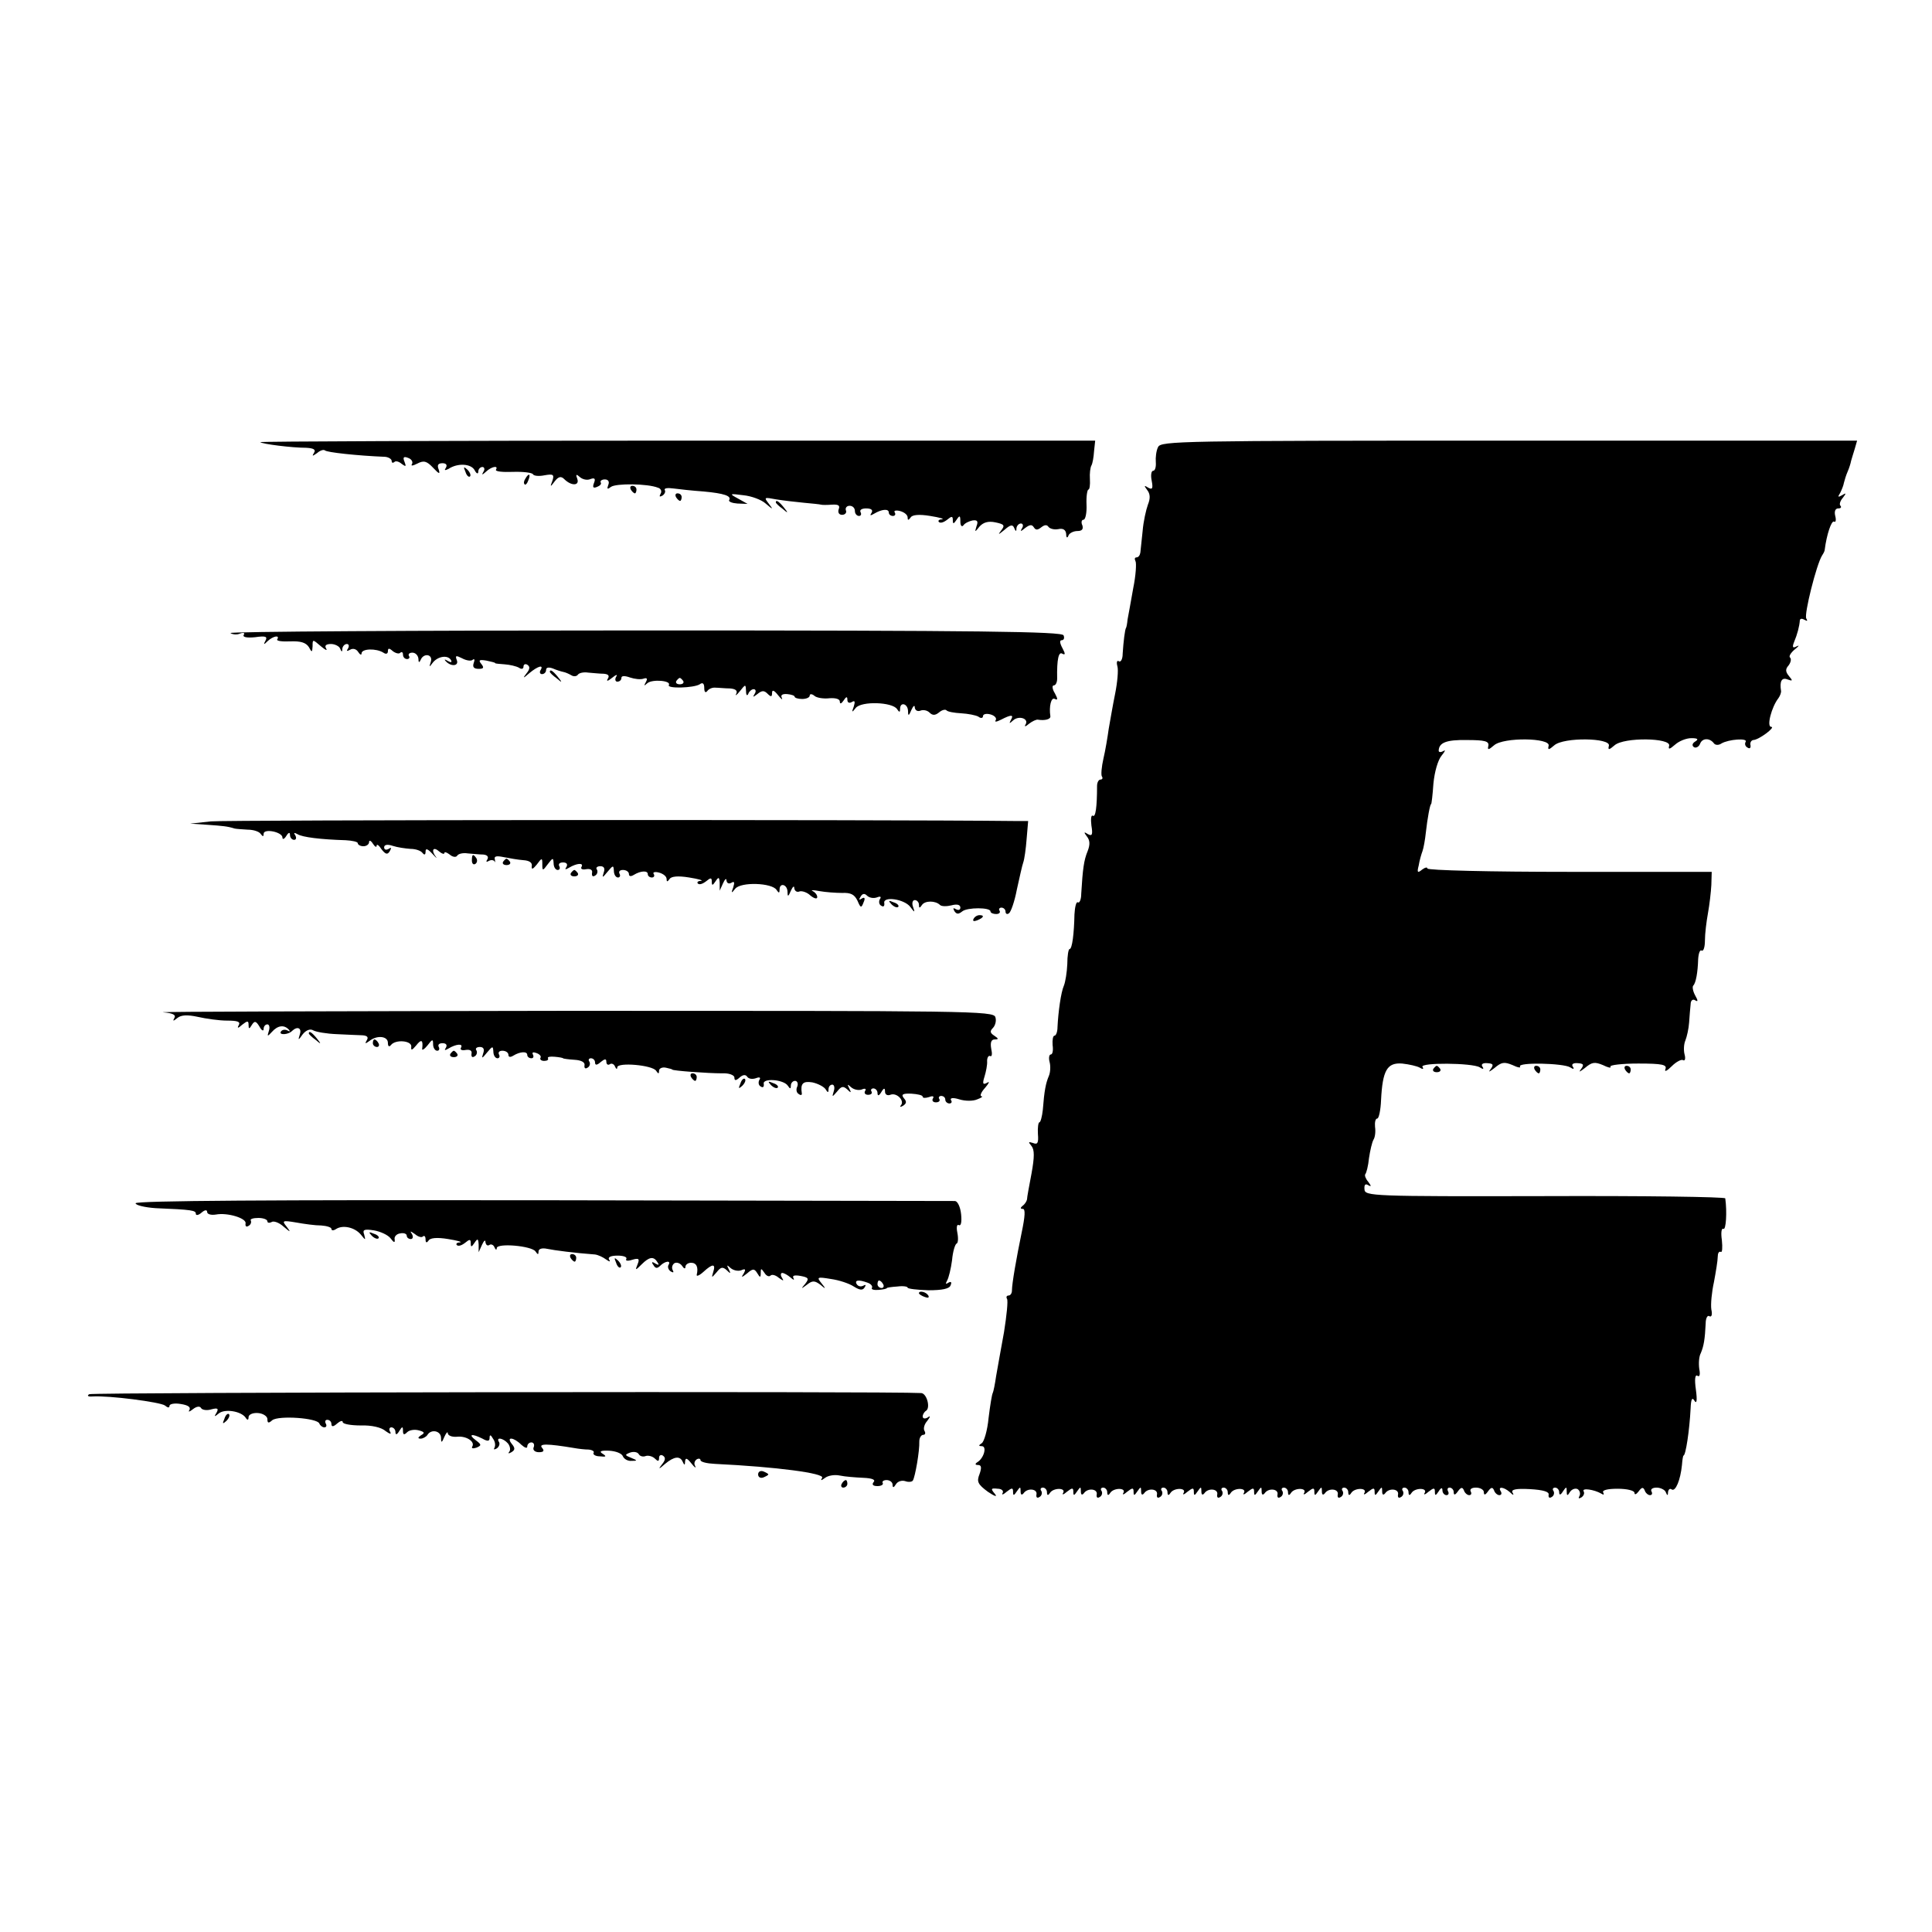
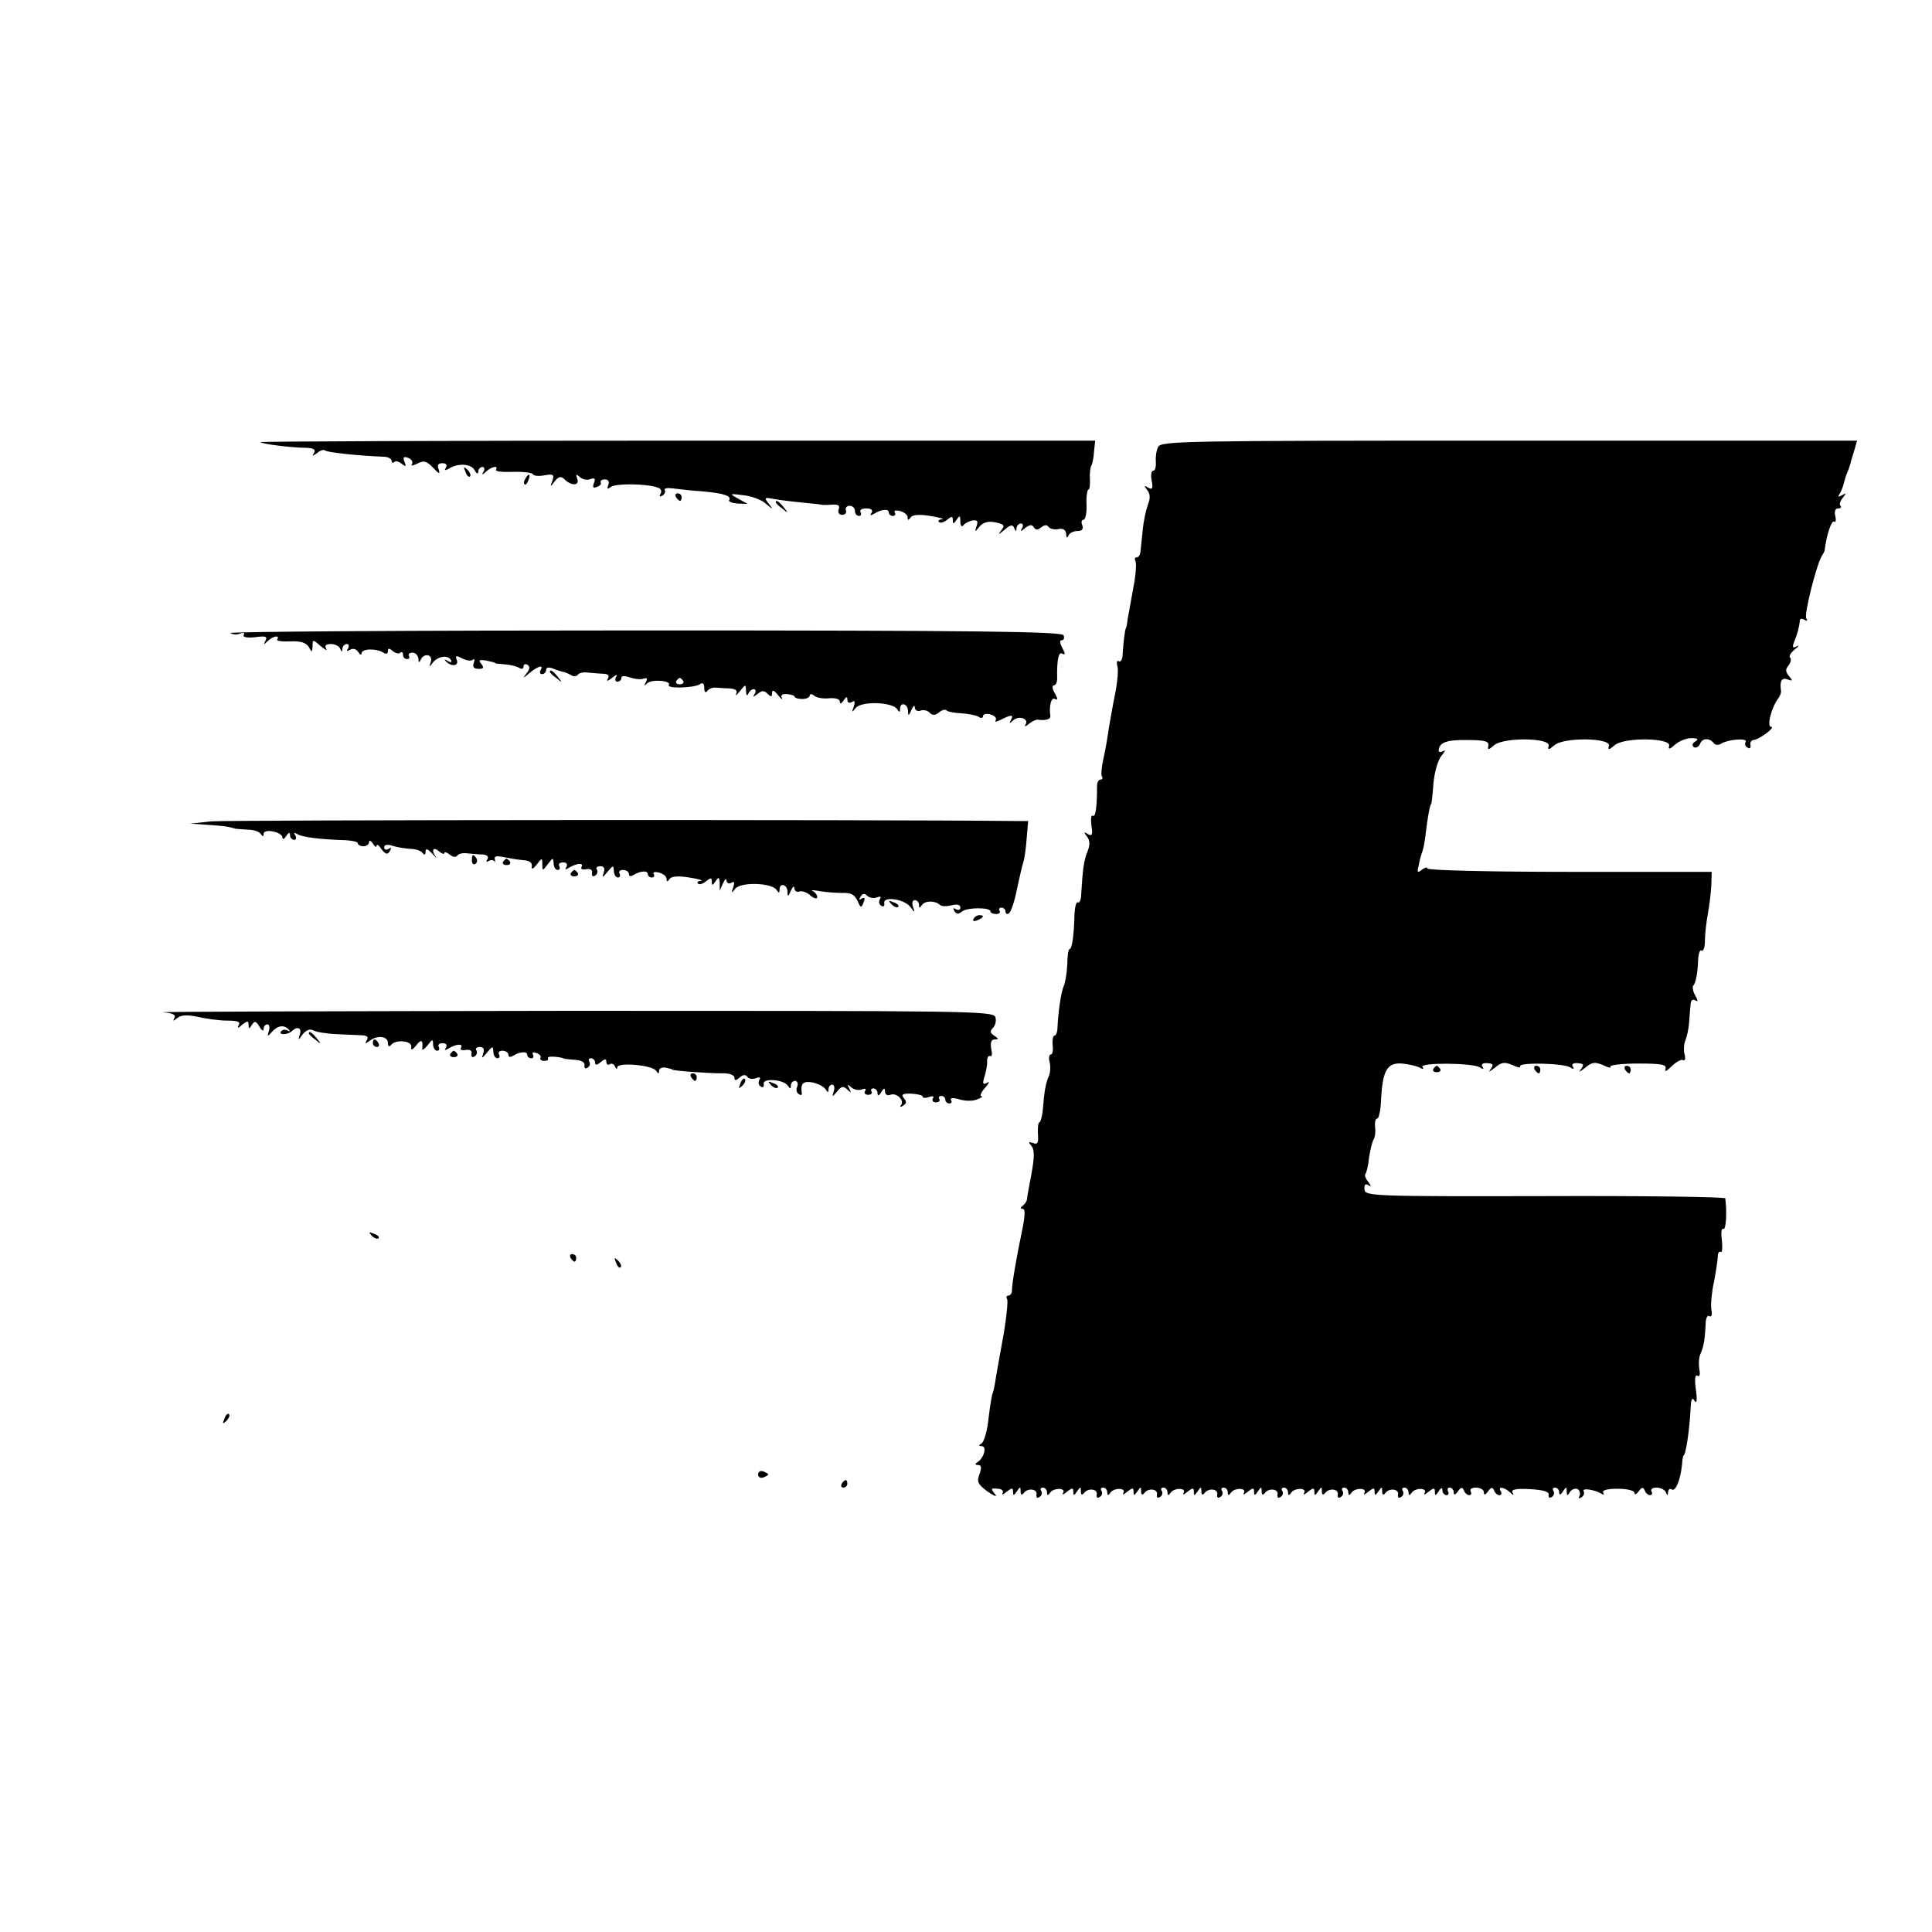
<svg xmlns="http://www.w3.org/2000/svg" version="1.0" width="513pt" height="513pt" viewBox="0 0 513 513" preserveAspectRatio="xMidYMid meet">
  <g transform="translate(0,513) scale(0.1,-0.1)" fill="#000000" stroke="none">
    <path d="M691 3956 c5 -5 84 -15 122 -15 20 -1 26 -5 21 -13 -6 -10 -5 -10 8 -1 8 7 17 10 21 7 4 -5 85 -14 160 -17 9 -1 17 -6 17 -11 0 -5 3 -6 7 -3 3 4 12 2 20 -5 11 -8 12 -7 7 6 -5 12 -2 15 10 10 9 -3 13 -11 10 -16 -4 -6 2 -5 14 1 17 9 25 7 42 -11 16 -17 19 -18 15 -5 -5 12 -2 17 10 17 10 0 13 -5 9 -12 -5 -7 -3 -8 7 -3 24 16 59 14 69 -3 5 -10 10 -12 10 -4 0 6 5 12 11 12 5 0 7 -6 3 -12 -6 -10 -4 -10 7 0 14 13 33 17 26 5 -3 -5 17 -7 44 -6 27 1 51 -2 54 -6 2 -5 17 -6 31 -3 23 4 26 2 21 -14 -7 -18 -6 -18 6 -2 10 13 17 14 25 6 19 -19 41 -18 35 0 -5 13 -3 14 7 5 7 -6 19 -9 28 -5 11 4 14 1 9 -11 -4 -11 -2 -14 8 -10 8 3 13 8 10 12 -2 4 3 8 11 8 9 0 13 -6 9 -15 -4 -11 -2 -12 7 -5 13 10 98 9 125 -2 8 -2 11 -10 7 -16 -4 -8 -3 -9 5 -5 6 4 9 11 6 15 -2 5 8 6 23 4 15 -2 51 -6 80 -8 55 -5 75 -12 68 -23 -2 -4 8 -8 22 -9 l27 -1 -25 14 c-24 13 -24 14 14 9 21 -2 48 -12 59 -22 20 -17 21 -17 8 0 -13 17 -12 17 20 11 19 -3 52 -7 74 -9 22 -2 42 -4 45 -5 3 -1 16 -1 29 0 17 1 22 -2 18 -12 -3 -9 1 -15 9 -15 8 0 13 6 10 12 -2 6 2 12 10 12 8 0 14 -6 14 -14 0 -7 5 -13 11 -13 5 0 7 5 4 10 -3 6 3 10 15 10 13 0 19 -4 14 -12 -5 -7 -3 -8 7 -2 20 12 39 14 39 3 0 -5 5 -9 11 -9 5 0 8 4 5 9 -4 5 3 7 14 4 11 -3 20 -10 20 -17 0 -8 2 -8 8 0 4 7 22 9 52 4 25 -4 39 -8 31 -9 -8 0 -11 -4 -8 -7 4 -4 13 -1 22 6 12 10 15 10 15 -1 0 -11 2 -11 10 1 8 12 10 12 10 -5 0 -11 4 -15 8 -10 4 6 15 11 24 13 13 2 16 -2 11 -15 -5 -17 -5 -17 8 -1 10 11 23 15 42 11 24 -5 26 -8 15 -22 -9 -12 -7 -11 9 2 16 14 22 15 26 5 4 -10 6 -10 6 0 1 6 6 12 12 12 5 0 7 -6 3 -12 -6 -10 -4 -10 8 0 12 9 18 10 23 2 5 -8 10 -8 20 0 9 7 15 7 19 1 4 -5 15 -8 26 -6 13 3 20 -2 21 -13 0 -10 3 -12 6 -4 2 6 13 12 24 12 12 0 16 5 13 15 -4 8 -2 15 3 15 5 0 9 18 8 40 -1 22 2 40 5 40 3 0 5 12 4 28 -1 15 1 31 4 36 3 5 6 22 7 38 l3 28 -1111 0 c-611 0 -1108 -2 -1106 -4z" />
    <path d="M3075 3943 c-5 -10 -7 -28 -6 -40 1 -13 -2 -23 -7 -23 -5 0 -7 -12 -4 -26 4 -21 2 -25 -9 -19 -11 7 -12 6 -3 -6 8 -10 9 -22 2 -39 -5 -14 -12 -45 -14 -70 -3 -25 -5 -51 -6 -57 -1 -7 -5 -13 -10 -13 -5 0 -6 -4 -3 -10 3 -5 1 -38 -6 -72 -6 -35 -13 -72 -15 -83 -1 -11 -3 -21 -4 -22 -3 -4 -7 -37 -9 -69 0 -14 -5 -23 -10 -20 -5 4 -7 -3 -4 -13 3 -10 0 -43 -6 -73 -6 -29 -13 -71 -17 -93 -3 -22 -9 -58 -14 -79 -5 -22 -7 -44 -4 -48 3 -4 1 -8 -4 -8 -5 0 -9 -8 -9 -17 0 -56 -4 -84 -11 -79 -5 3 -6 -9 -4 -26 4 -24 2 -29 -9 -23 -11 7 -12 6 -3 -6 8 -10 9 -21 2 -39 -10 -24 -13 -47 -17 -113 0 -16 -5 -26 -9 -23 -4 3 -8 -12 -9 -32 -1 -51 -6 -92 -13 -92 -3 0 -6 -18 -6 -40 -1 -22 -5 -47 -9 -57 -8 -18 -15 -70 -17 -110 0 -13 -4 -23 -8 -23 -4 0 -6 -11 -5 -25 2 -14 0 -25 -5 -25 -4 0 -6 -9 -3 -20 3 -11 2 -28 -2 -37 -8 -19 -12 -38 -16 -90 -2 -18 -6 -33 -9 -33 -3 0 -5 -14 -4 -31 2 -24 -1 -29 -13 -24 -13 4 -13 3 -4 -8 8 -10 8 -29 0 -73 -6 -32 -12 -63 -12 -69 -1 -5 -6 -13 -12 -17 -6 -5 -6 -8 1 -8 7 0 6 -19 -3 -62 -14 -68 -26 -136 -26 -155 0 -7 -4 -13 -9 -13 -5 0 -7 -4 -4 -9 3 -5 -1 -44 -8 -88 -8 -43 -17 -95 -21 -117 -3 -21 -7 -41 -9 -45 -2 -3 -7 -33 -11 -66 -3 -33 -12 -63 -18 -67 -9 -6 -9 -8 0 -8 14 0 6 -31 -11 -42 -8 -5 -7 -8 1 -8 9 0 10 -7 4 -24 -8 -20 -5 -27 22 -47 18 -12 26 -15 19 -6 -12 14 -11 16 7 14 11 0 17 -6 13 -12 -3 -5 2 -4 11 4 14 11 17 11 17 0 0 -11 2 -11 10 1 9 13 10 13 10 0 0 -9 3 -11 8 -5 10 15 38 12 34 -4 -1 -7 2 -10 8 -6 6 3 8 11 5 16 -4 5 -1 9 4 9 6 0 11 -6 11 -12 0 -9 3 -10 8 -2 9 14 43 14 35 0 -4 -6 1 -5 10 3 14 11 17 11 17 0 0 -11 2 -11 10 1 9 13 10 13 10 0 0 -9 3 -11 8 -5 10 15 38 12 34 -4 -1 -7 2 -10 8 -6 6 3 8 11 5 16 -4 5 -1 9 4 9 6 0 11 -6 11 -12 0 -9 3 -10 8 -2 9 14 43 14 35 0 -4 -6 1 -5 10 3 14 11 17 11 17 0 0 -11 2 -11 10 1 9 13 10 13 10 0 0 -9 3 -11 8 -5 10 15 38 12 34 -4 -1 -7 2 -10 8 -6 6 3 8 11 5 16 -4 5 -1 9 4 9 6 0 11 -6 11 -12 0 -9 3 -10 8 -2 9 14 43 14 35 0 -4 -6 1 -5 10 3 14 11 17 11 17 0 0 -11 2 -11 10 1 9 13 10 13 10 0 0 -9 3 -11 8 -5 10 15 38 12 34 -4 -1 -7 2 -10 8 -6 6 3 8 11 5 16 -4 5 -1 9 4 9 6 0 11 -6 11 -12 0 -9 3 -10 8 -2 9 14 43 14 35 0 -4 -6 1 -5 10 3 14 11 17 11 17 0 0 -11 2 -11 10 1 9 13 10 13 10 0 0 -9 3 -11 8 -5 10 15 38 12 34 -4 -1 -7 2 -10 8 -6 6 3 8 11 5 16 -4 5 -1 9 4 9 6 0 11 -6 11 -12 0 -9 3 -10 8 -2 9 14 43 14 35 0 -4 -6 1 -5 10 3 14 11 17 11 17 0 0 -11 2 -11 10 1 9 13 10 13 10 0 0 -9 3 -11 8 -5 10 15 38 12 34 -4 -1 -7 2 -10 8 -6 6 3 8 11 5 16 -4 5 -1 9 4 9 6 0 11 -6 11 -12 0 -9 3 -10 8 -2 9 14 43 14 35 0 -4 -6 1 -5 10 3 14 11 17 11 17 0 0 -11 2 -11 10 1 9 13 10 13 10 0 0 -9 3 -11 8 -5 10 15 38 12 34 -4 -1 -7 2 -10 8 -6 6 3 8 11 5 16 -4 5 -1 9 4 9 6 0 11 -6 11 -12 0 -9 3 -10 8 -2 9 14 43 14 35 0 -4 -6 1 -5 10 3 14 11 17 11 17 0 0 -11 2 -11 10 1 6 10 10 11 10 3 0 -7 5 -13 11 -13 5 0 7 5 4 10 -3 6 -1 10 4 10 6 0 11 -6 11 -12 0 -9 4 -8 11 2 8 11 12 12 16 3 2 -7 9 -13 14 -13 6 0 7 5 4 10 -3 6 3 10 14 10 12 0 21 -6 21 -12 0 -9 4 -8 11 2 8 11 12 12 16 3 2 -7 9 -13 14 -13 6 0 7 5 4 10 -9 14 8 12 24 -2 9 -9 12 -9 7 -1 -4 8 9 11 46 9 36 -2 52 -7 50 -15 -1 -7 2 -10 8 -6 6 3 8 11 5 16 -4 5 -1 9 4 9 6 0 11 -6 11 -12 0 -9 4 -8 10 2 9 13 10 13 10 0 0 -12 2 -13 9 -1 5 7 14 10 20 7 6 -4 8 -12 5 -18 -4 -7 -2 -8 5 -4 6 4 9 11 6 16 -6 10 28 5 47 -6 6 -4 8 -3 5 3 -4 6 11 10 38 10 26 0 45 -5 45 -11 0 -6 5 -4 11 4 8 11 12 12 16 3 2 -7 9 -13 14 -13 6 0 7 5 4 10 -3 6 3 10 14 10 10 0 22 -6 24 -12 4 -10 6 -10 6 0 1 7 5 11 10 7 10 -6 23 25 27 65 1 14 3 25 4 25 6 0 16 67 19 125 1 25 4 31 10 21 6 -10 8 0 4 29 -4 28 -2 41 4 37 6 -4 8 3 5 18 -2 14 -1 33 4 42 8 19 11 37 13 79 0 14 5 23 10 19 6 -3 8 5 5 18 -2 14 1 46 7 73 5 27 10 57 10 67 0 9 3 15 8 13 4 -3 5 11 3 31 -3 20 -1 33 4 30 7 -4 10 45 5 81 -1 4 -216 7 -479 6 -460 -1 -478 0 -479 18 -1 12 2 16 10 11 9 -5 8 -2 0 9 -7 8 -10 17 -8 20 3 3 8 22 10 43 3 20 8 42 12 49 4 6 6 21 4 34 -1 12 1 22 6 22 4 0 9 22 10 49 4 79 16 100 56 97 19 -2 40 -7 47 -11 8 -5 11 -4 7 2 -8 12 132 11 152 -1 9 -6 12 -5 7 2 -4 6 1 10 13 9 16 -1 18 -4 8 -17 -6 -8 -2 -6 11 4 19 16 26 17 48 8 14 -7 23 -8 20 -4 -7 12 115 9 133 -2 9 -6 12 -5 7 2 -4 6 1 10 13 9 16 -1 18 -4 8 -17 -6 -8 -2 -6 11 4 19 16 26 17 48 8 14 -7 23 -9 20 -4 -2 4 31 8 74 8 64 0 77 -3 72 -15 -3 -8 4 -5 17 8 12 12 26 19 30 16 5 -3 7 4 4 15 -3 11 -2 28 2 37 4 10 9 32 10 48 1 17 3 38 4 48 0 11 6 15 12 11 8 -5 8 -1 0 13 -6 11 -8 23 -5 26 7 7 12 35 13 70 1 16 5 26 9 23 5 -3 9 9 9 27 0 18 4 50 8 72 4 22 8 56 9 75 l1 35 -377 0 c-211 0 -378 4 -378 9 0 4 -6 3 -14 -3 -12 -10 -14 -8 -9 11 2 13 7 30 10 38 3 8 7 31 9 50 4 36 11 75 14 75 1 0 4 24 6 54 3 32 12 63 22 75 9 11 11 16 5 12 -7 -4 -13 -4 -13 1 1 21 20 29 75 28 47 0 59 -3 57 -15 -3 -12 0 -12 15 1 25 22 150 20 145 -1 -3 -12 0 -12 15 1 25 22 150 20 145 -1 -3 -12 0 -12 15 1 25 22 150 20 145 -1 -3 -11 1 -10 16 3 10 9 29 17 43 17 17 0 20 -3 10 -9 -8 -5 -9 -11 -3 -15 5 -3 13 1 16 9 6 16 26 16 37 1 4 -5 13 -5 20 0 19 11 71 15 64 4 -3 -5 -1 -12 5 -15 6 -4 9 -1 8 6 -2 7 2 13 7 14 15 0 61 35 48 35 -13 0 1 53 19 76 5 7 8 16 7 20 -4 25 2 36 17 30 14 -5 15 -4 4 9 -9 11 -10 18 -1 28 6 8 8 17 4 21 -4 3 2 13 13 22 10 8 13 12 5 8 -11 -6 -13 -3 -7 12 8 19 14 41 15 57 1 5 6 5 13 1 7 -4 8 -3 4 4 -6 11 27 143 42 167 4 6 7 12 7 15 5 40 18 79 25 75 4 -3 6 4 3 15 -3 12 0 20 8 20 7 0 9 3 6 7 -4 3 -1 13 6 21 10 13 9 14 -2 7 -11 -6 -12 -5 -5 6 4 8 9 20 10 27 2 8 6 21 10 30 4 9 8 22 9 28 2 6 6 21 10 33 l6 21 -924 0 c-871 0 -925 -1 -932 -17z" />
    <path d="M1236 3877 c3 -10 9 -15 12 -12 3 3 0 11 -7 18 -10 9 -11 8 -5 -6z" />
    <path d="M1395 3859 c-4 -6 -5 -12 -2 -15 2 -3 7 2 10 11 7 17 1 20 -8 4z" />
-     <path d="M1675 3830 c3 -5 8 -10 11 -10 2 0 4 5 4 10 0 6 -5 10 -11 10 -5 0 -7 -4 -4 -10z" />
+     <path d="M1675 3830 z" />
    <path d="M1795 3810 c3 -5 8 -10 11 -10 2 0 4 5 4 10 0 6 -5 10 -11 10 -5 0 -7 -4 -4 -10z" />
    <path d="M2060 3796 c0 -2 8 -10 18 -17 15 -13 16 -12 3 4 -13 16 -21 21 -21 13z" />
    <path d="M612 3449 c6 -4 18 -5 26 -1 9 3 13 1 9 -4 -3 -6 9 -8 30 -6 28 4 34 2 28 -9 -6 -11 -5 -12 6 -1 14 13 33 17 25 4 -2 -4 13 -6 35 -5 27 1 41 -3 49 -15 8 -15 9 -15 10 2 0 19 0 19 22 0 12 -10 18 -13 14 -6 -5 8 0 12 13 12 10 0 22 -6 24 -12 4 -10 6 -10 6 0 1 6 6 12 12 12 5 0 7 -5 3 -12 -5 -7 -3 -8 6 -3 7 4 16 2 21 -6 5 -8 9 -9 9 -4 0 13 39 14 58 2 7 -5 12 -3 12 4 0 8 3 9 13 0 8 -6 17 -8 20 -4 4 3 7 1 7 -5 0 -7 5 -12 11 -12 5 0 8 4 5 8 -3 5 1 9 9 9 8 0 15 -7 16 -16 0 -10 2 -12 6 -3 8 19 33 15 27 -5 -5 -15 -4 -15 4 -4 13 18 40 23 49 9 4 -7 1 -8 -8 -3 -8 5 -10 4 -6 0 14 -16 36 -14 30 2 -5 13 -2 13 14 5 11 -6 24 -8 28 -4 5 4 6 0 3 -8 -4 -11 0 -16 13 -16 13 0 15 3 7 13 -8 10 -6 12 13 9 13 -3 24 -5 24 -7 0 -1 11 -2 25 -3 14 -1 31 -5 38 -9 7 -5 12 -3 12 3 0 6 5 8 10 5 8 -5 7 -12 -2 -23 -11 -14 -9 -14 8 1 23 19 39 23 29 7 -3 -5 -1 -10 4 -10 6 0 11 5 11 11 0 7 7 8 18 4 9 -4 22 -8 27 -9 6 -1 15 -5 22 -9 6 -4 14 -3 17 1 3 5 15 8 28 6 13 -1 31 -3 41 -3 12 -1 16 -5 11 -13 -5 -8 0 -7 11 2 11 9 16 10 11 3 -4 -7 -2 -13 3 -13 6 0 11 4 11 10 0 6 9 6 23 1 12 -4 28 -6 36 -3 9 3 11 0 6 -9 -6 -11 -5 -11 4 -3 13 11 64 7 57 -5 -6 -10 66 -8 82 2 8 6 12 2 12 -10 0 -10 3 -14 8 -8 4 6 14 10 22 9 8 0 25 -2 38 -2 15 -1 21 -6 17 -14 -4 -7 1 -4 9 6 16 20 16 20 17 0 0 -10 3 -13 6 -6 2 6 9 12 14 12 6 0 7 -6 3 -12 -6 -10 -5 -10 7 -1 12 10 18 10 27 1 9 -9 12 -9 12 2 0 9 5 8 16 -6 8 -10 13 -14 10 -7 -4 7 1 11 14 10 11 -1 20 -4 20 -7 0 -3 9 -6 20 -6 11 0 20 4 20 9 0 5 6 5 13 -1 6 -5 24 -8 40 -6 16 1 27 -2 27 -9 0 -7 4 -6 10 3 7 11 10 11 10 2 0 -8 5 -10 12 -6 8 5 9 1 5 -12 -6 -16 -5 -17 5 -4 15 19 98 16 110 -3 6 -9 8 -9 8 1 0 19 20 14 21 -5 0 -15 2 -15 9 2 5 11 9 14 9 6 1 -7 7 -11 15 -8 7 3 18 1 24 -5 8 -8 15 -8 25 0 8 7 17 9 20 6 3 -4 21 -7 39 -8 18 -1 39 -5 46 -9 6 -5 12 -4 12 1 0 6 9 8 20 5 11 -3 17 -10 14 -15 -4 -6 2 -5 14 1 27 14 35 14 26 -1 -5 -10 -4 -10 6 -1 15 14 43 5 33 -11 -4 -6 0 -6 9 2 9 7 20 12 24 11 18 -3 34 1 33 9 -4 26 2 52 12 46 8 -4 8 0 0 15 -7 11 -8 21 -3 21 5 0 9 8 9 18 -1 52 4 73 14 66 8 -4 8 0 0 15 -7 13 -8 21 -2 21 6 0 8 6 5 13 -4 10 -216 13 -1114 13 -610 0 -1105 -3 -1098 -7z m1202 -127 c3 -5 -1 -9 -9 -9 -8 0 -12 4 -9 9 3 4 7 8 9 8 2 0 6 -4 9 -8z" />
    <path d="M1460 3346 c0 -2 8 -10 18 -17 15 -13 16 -12 3 4 -13 16 -21 21 -21 13z" />
    <path d="M560 2949 l-55 -6 45 -3 c42 -3 54 -4 73 -10 4 -1 19 -2 35 -3 15 0 30 -5 34 -11 6 -8 8 -8 8 0 0 15 50 5 50 -10 0 -6 5 -4 10 4 6 10 10 11 10 3 0 -7 5 -13 11 -13 5 0 7 5 3 12 -5 7 -3 8 6 3 13 -8 61 -14 128 -16 17 -1 32 -4 32 -8 0 -4 7 -8 15 -8 8 0 15 5 15 11 0 6 5 4 10 -4 5 -8 10 -11 10 -6 0 6 6 2 13 -9 11 -14 16 -15 22 -5 5 9 4 11 -3 6 -7 -4 -12 -2 -12 4 0 7 8 9 23 4 12 -4 33 -7 47 -8 14 0 28 -5 32 -11 5 -6 8 -5 8 4 0 9 5 8 18 -6 9 -10 14 -14 10 -9 -14 18 -8 29 7 16 8 -7 15 -9 15 -5 0 4 6 2 14 -4 8 -7 17 -8 20 -3 3 5 15 8 28 6 13 -1 31 -3 41 -3 11 -1 15 -6 11 -13 -4 -6 -3 -8 4 -4 5 3 12 3 15 -1 2 -5 2 -2 1 5 -3 9 5 10 24 6 15 -3 38 -7 52 -8 16 -1 24 -7 22 -16 -1 -10 3 -8 13 4 14 19 15 19 15 1 0 -18 1 -18 15 1 13 17 14 17 15 2 0 -10 5 -18 11 -18 5 0 7 5 4 10 -3 6 1 10 10 10 10 0 13 -5 9 -12 -5 -7 -3 -8 7 -2 20 12 40 14 33 2 -3 -5 2 -8 12 -6 12 2 18 -2 16 -10 -1 -8 2 -11 8 -7 6 3 8 11 5 16 -4 5 1 9 9 9 10 0 13 -6 9 -17 -5 -15 -3 -14 10 2 15 18 16 18 17 3 0 -10 5 -18 11 -18 5 0 7 5 4 10 -3 6 1 10 9 10 9 0 16 -5 16 -11 0 -6 5 -7 13 -2 18 11 37 12 37 2 0 -5 5 -9 11 -9 5 0 8 4 5 9 -4 5 3 7 14 4 11 -3 20 -10 20 -17 0 -8 2 -8 8 0 4 7 22 9 52 4 25 -4 39 -8 31 -9 -8 0 -11 -4 -8 -7 4 -4 13 -1 22 6 12 10 15 10 15 -1 0 -11 2 -11 10 1 8 12 10 12 11 -5 l0 -20 9 20 c5 11 9 14 9 7 1 -7 6 -10 13 -6 8 5 9 1 5 -12 -6 -16 -5 -17 5 -4 15 19 98 16 110 -3 6 -9 8 -9 8 1 0 19 20 14 21 -5 0 -15 2 -15 9 2 5 11 9 14 9 7 1 -8 7 -12 14 -9 6 2 20 -2 29 -11 10 -8 18 -10 18 -4 0 6 -6 13 -12 16 -7 3 1 3 17 0 17 -3 44 -5 61 -5 23 1 33 -4 41 -21 8 -19 10 -20 16 -4 5 11 3 15 -5 10 -7 -5 -8 -3 -3 5 5 9 11 9 17 3 6 -6 17 -8 26 -5 10 4 13 2 8 -5 -3 -6 -2 -14 4 -17 6 -4 9 -1 8 7 -4 19 53 11 69 -10 12 -16 13 -16 7 1 -3 9 -1 17 5 17 6 0 11 -6 11 -12 0 -10 2 -10 8 -1 8 12 36 12 48 0 4 -4 18 -4 30 -1 15 4 24 2 24 -6 0 -6 -5 -8 -12 -4 -7 4 -8 3 -4 -5 6 -9 11 -9 21 -1 13 11 75 11 75 0 0 -4 7 -7 15 -7 8 0 12 4 9 9 -3 4 0 8 5 8 6 0 11 -5 11 -11 0 -5 4 -8 9 -4 5 3 15 31 21 63 7 31 14 64 17 72 3 8 7 36 9 63 l4 47 -37 0 c-357 4 -2093 3 -2133 -1z" />
    <path d="M1253 2845 c0 -8 4 -12 9 -9 5 3 6 10 3 15 -9 13 -12 11 -12 -6z" />
    <path d="M1336 2842 c-3 -5 1 -9 9 -9 8 0 12 4 9 9 -3 4 -7 8 -9 8 -2 0 -6 -4 -9 -8z" />
    <path d="M1516 2812 c-3 -5 1 -9 9 -9 8 0 12 4 9 9 -3 4 -7 8 -9 8 -2 0 -6 -4 -9 -8z" />
    <path d="M2367 2729 c7 -7 15 -10 18 -7 3 3 -2 9 -12 12 -14 6 -15 5 -6 -5z" />
    <path d="M2585 2690 c-3 -6 1 -7 9 -4 18 7 21 14 7 14 -6 0 -13 -4 -16 -10z" />
    <path d="M433 2442 c26 -2 35 -7 30 -15 -5 -9 -3 -9 8 0 10 8 26 9 54 3 22 -5 57 -10 78 -10 28 0 36 -3 31 -12 -5 -9 -2 -9 9 1 14 11 17 11 17 0 0 -12 2 -12 9 0 7 11 11 10 20 -5 6 -11 11 -13 11 -6 0 6 4 12 10 12 5 0 7 -8 4 -17 -5 -16 -4 -16 8 -3 15 17 32 20 45 6 4 -5 3 -6 -4 -2 -6 3 -14 2 -17 -3 -7 -10 20 -9 30 2 14 13 26 7 20 -10 -5 -16 -4 -16 8 1 9 11 20 15 28 10 7 -4 35 -9 63 -10 27 -1 58 -3 68 -3 12 -1 16 -5 11 -13 -6 -10 -4 -10 7 -2 20 16 49 13 49 -5 0 -9 3 -12 8 -6 12 16 57 12 54 -5 -1 -10 2 -9 13 4 14 18 19 15 16 -9 -1 -5 6 -1 14 9 13 17 15 18 15 3 0 -9 5 -17 11 -17 5 0 7 5 4 10 -3 6 1 10 10 10 10 0 13 -5 9 -12 -5 -7 -3 -8 7 -2 20 12 40 14 33 2 -3 -5 2 -8 12 -6 12 2 18 -2 16 -10 -1 -8 2 -11 8 -7 6 3 8 11 5 16 -4 5 1 9 9 9 10 0 13 -6 9 -17 -5 -15 -3 -14 10 2 15 18 16 18 17 3 0 -10 5 -18 11 -18 5 0 7 5 4 10 -3 6 1 10 9 10 9 0 16 -5 16 -11 0 -6 5 -7 13 -2 18 11 37 12 37 2 0 -5 5 -9 11 -9 5 0 7 4 4 10 -3 6 1 7 9 4 9 -3 14 -9 11 -13 -2 -4 2 -8 10 -8 8 0 12 3 10 7 -2 4 6 5 18 4 12 -1 22 -3 22 -4 0 -1 14 -3 30 -4 19 -1 29 -7 27 -15 -1 -7 2 -10 8 -6 6 3 8 11 5 16 -4 5 -1 9 4 9 6 0 11 -5 11 -11 0 -8 5 -8 15 1 11 9 15 9 15 1 0 -7 4 -10 9 -7 5 4 12 0 14 -6 3 -7 6 -8 6 -2 1 14 93 6 103 -9 6 -9 8 -9 8 0 0 6 8 10 18 8 9 -2 17 -4 17 -5 0 -3 94 -10 133 -10 18 1 32 -5 32 -11 0 -9 4 -9 14 0 9 8 16 8 20 2 4 -6 14 -7 23 -4 10 4 14 2 9 -5 -3 -6 -2 -14 4 -17 6 -4 9 -1 8 7 -4 16 53 12 64 -5 6 -9 8 -9 8 1 0 6 5 12 11 12 6 0 9 -7 6 -15 -4 -8 -2 -17 4 -20 5 -4 9 -3 8 2 -4 26 3 33 28 29 14 -3 30 -11 35 -18 6 -10 8 -10 8 0 0 6 4 12 10 12 5 0 7 -8 4 -17 -5 -17 -5 -17 9 -1 11 14 16 15 27 5 10 -10 11 -9 5 3 -6 12 -5 12 5 3 7 -6 19 -9 28 -6 9 4 13 2 9 -4 -3 -5 0 -10 8 -10 8 0 12 4 9 9 -3 4 0 8 5 8 6 0 11 -6 11 -12 0 -9 4 -8 10 2 7 12 10 12 10 1 0 -7 6 -11 14 -8 17 7 39 -16 28 -28 -4 -5 -1 -5 6 -1 9 6 10 11 2 20 -8 10 -3 13 20 12 16 -1 30 -4 30 -8 0 -4 7 -4 17 -1 10 4 14 2 10 -4 -3 -5 0 -10 8 -10 8 0 12 4 9 9 -3 4 0 8 5 8 6 0 11 -4 11 -10 0 -5 5 -10 11 -10 5 0 8 4 4 9 -3 6 6 7 22 2 16 -5 37 -5 48 0 11 4 16 8 11 8 -5 1 -1 11 10 23 10 12 13 18 5 13 -11 -6 -13 -3 -7 16 4 13 8 32 7 42 0 9 4 15 8 13 5 -3 6 6 3 19 -3 17 0 25 9 25 11 0 11 2 -1 10 -11 7 -12 12 -4 20 7 7 10 20 7 29 -4 17 -68 17 -1126 17 -617 -1 -1105 -2 -1084 -4z" />
    <path d="M820 2386 c0 -2 8 -10 18 -17 15 -13 16 -12 3 4 -13 16 -21 21 -21 13z" />
    <path d="M990 2360 c0 -5 5 -10 11 -10 5 0 7 5 4 10 -3 6 -8 10 -11 10 -2 0 -4 -4 -4 -10z" />
    <path d="M1196 2332 c-3 -5 1 -9 9 -9 8 0 12 4 9 9 -3 4 -7 8 -9 8 -2 0 -6 -4 -9 -8z" />
    <path d="M3806 2292 c-3 -5 1 -9 9 -9 8 0 12 4 9 9 -3 4 -7 8 -9 8 -2 0 -6 -4 -9 -8z" />
    <path d="M4075 2290 c3 -5 8 -10 11 -10 2 0 4 5 4 10 0 6 -5 10 -11 10 -5 0 -7 -4 -4 -10z" />
    <path d="M4315 2290 c3 -5 8 -10 11 -10 2 0 4 5 4 10 0 6 -5 10 -11 10 -5 0 -7 -4 -4 -10z" />
    <path d="M1835 2270 c3 -5 8 -10 11 -10 2 0 4 5 4 10 0 6 -5 10 -11 10 -5 0 -7 -4 -4 -10z" />
    <path d="M1966 2253 c-6 -14 -5 -15 5 -6 7 7 10 15 7 18 -3 3 -9 -2 -12 -12z" />
    <path d="M2047 2249 c7 -7 15 -10 18 -7 3 3 -2 9 -12 12 -14 6 -15 5 -6 -5z" />
-     <path d="M360 1935 c0 -5 24 -11 53 -13 98 -4 107 -6 107 -15 0 -5 7 -4 15 3 9 8 15 8 15 2 0 -6 10 -9 23 -7 31 6 83 -10 79 -24 -1 -7 2 -10 8 -6 6 3 8 10 6 14 -3 4 6 7 20 7 13 0 24 -4 24 -9 0 -4 5 -5 11 -2 5 4 20 -1 32 -12 19 -16 20 -16 8 0 -13 16 -11 17 25 11 22 -4 51 -8 67 -8 15 -1 27 -5 27 -9 0 -5 6 -5 13 0 18 11 49 4 65 -15 13 -16 13 -16 9 0 -5 13 0 15 26 11 17 -3 37 -12 44 -21 9 -12 12 -13 11 -3 -2 7 5 15 15 16 9 2 17 -1 17 -6 0 -5 5 -9 11 -9 5 0 7 6 3 13 -6 9 -5 9 8 0 8 -7 18 -10 21 -6 4 3 7 0 7 -8 0 -9 3 -10 8 -3 4 7 22 9 52 4 25 -4 39 -8 31 -9 -8 0 -11 -4 -8 -7 4 -4 13 -1 22 6 12 10 15 10 15 -1 0 -11 2 -11 10 1 8 12 10 12 11 -5 l0 -20 9 20 c5 11 9 14 9 7 1 -7 5 -11 10 -8 5 4 12 0 14 -6 3 -7 6 -8 6 -2 1 14 93 6 103 -9 6 -9 8 -9 8 0 0 7 9 10 23 7 19 -4 73 -11 127 -15 8 -1 21 -7 29 -13 10 -7 13 -7 8 0 -3 6 5 10 23 10 16 0 26 -4 23 -9 -3 -5 4 -6 16 -2 17 5 20 3 14 -12 -7 -17 -6 -17 11 0 20 20 32 22 42 5 5 -7 3 -8 -6 -3 -9 6 -11 4 -5 -4 5 -9 10 -10 18 -2 13 13 30 15 22 2 -3 -5 0 -13 6 -17 7 -4 9 -3 5 4 -3 6 -1 14 5 18 6 3 15 0 20 -7 5 -8 9 -9 9 -3 0 6 7 11 15 11 14 0 20 -11 15 -32 -1 -5 7 -2 18 8 24 22 33 22 26 0 -5 -17 -5 -17 9 -1 11 14 16 15 27 5 10 -10 11 -9 5 3 -6 12 -5 12 5 3 7 -6 19 -9 28 -6 11 5 13 3 7 -8 -8 -12 -6 -12 9 0 15 13 19 13 27 0 7 -12 9 -12 9 1 0 13 1 13 10 0 5 -8 12 -11 16 -7 4 4 14 1 22 -6 13 -9 14 -9 8 1 -4 6 -3 12 1 12 5 0 15 -6 22 -12 8 -7 11 -8 8 -2 -4 7 2 9 19 6 21 -4 23 -7 12 -21 -12 -14 -11 -14 5 -2 14 11 20 11 35 0 15 -13 16 -12 3 4 -13 16 -11 17 25 11 22 -3 49 -12 61 -20 16 -10 24 -11 29 -2 4 6 3 8 -4 4 -6 -3 -13 -2 -17 4 -7 11 5 13 29 4 9 -3 14 -10 11 -14 -2 -4 6 -6 18 -5 12 1 22 3 22 5 0 1 12 3 28 4 15 2 27 0 27 -3 0 -3 25 -6 55 -7 37 0 56 4 59 13 4 9 1 11 -6 7 -7 -5 -8 -3 -3 6 4 7 10 31 13 54 2 23 8 42 12 44 4 1 5 14 2 29 -3 15 -1 23 4 20 6 -3 8 9 6 29 -2 19 -9 34 -16 35 -6 0 -498 1 -1093 2 -717 1 -1083 -1 -1083 -8z m1985 -215 c3 -5 1 -10 -4 -10 -6 0 -11 5 -11 10 0 6 2 10 4 10 3 0 8 -4 11 -10z" />
    <path d="M987 1849 c7 -7 15 -10 18 -7 3 3 -2 9 -12 12 -14 6 -15 5 -6 -5z" />
    <path d="M1515 1790 c3 -5 8 -10 11 -10 2 0 4 5 4 10 0 6 -5 10 -11 10 -5 0 -7 -4 -4 -10z" />
    <path d="M1636 1777 c3 -10 9 -15 12 -12 3 3 0 11 -7 18 -10 9 -11 8 -5 -6z" />
-     <path d="M2440 1696 c0 -2 7 -7 16 -10 8 -3 12 -2 9 4 -6 10 -25 14 -25 6z" />
-     <path d="M237 1428 c-7 -4 -3 -7 8 -6 44 3 181 -15 193 -24 7 -6 12 -7 12 -1 0 5 13 8 30 5 19 -3 27 -8 23 -16 -4 -6 0 -5 9 2 10 8 19 9 22 3 3 -5 16 -7 28 -3 16 4 19 2 13 -9 -7 -11 -6 -12 6 -2 16 13 59 6 71 -11 5 -8 8 -7 8 1 0 7 11 12 25 11 14 -1 25 -9 25 -16 0 -11 3 -12 13 -3 17 13 120 6 125 -9 2 -5 8 -10 13 -10 6 0 7 5 4 10 -3 6 -1 10 4 10 6 0 11 -5 11 -11 0 -8 5 -8 15 1 8 7 15 9 15 4 0 -5 21 -9 48 -9 28 1 55 -5 66 -15 11 -8 16 -9 12 -2 -4 6 -2 12 3 12 6 0 11 -6 11 -12 0 -9 4 -8 10 2 8 13 10 13 10 1 0 -11 3 -12 11 -4 6 6 20 8 31 5 15 -4 17 -7 6 -13 -9 -6 -9 -9 -1 -9 6 0 15 5 18 10 10 16 35 11 36 -7 0 -15 2 -15 9 2 5 11 9 15 9 9 1 -6 11 -10 24 -9 25 3 49 -13 41 -26 -3 -5 2 -6 11 -3 14 6 14 8 -2 20 -21 16 -10 18 18 4 14 -8 19 -7 19 2 0 9 3 9 9 -2 6 -8 7 -18 4 -24 -3 -5 -1 -6 6 -2 6 4 9 12 6 17 -9 14 11 11 24 -4 6 -8 7 -18 3 -22 -4 -5 -1 -5 6 -1 10 6 10 11 1 22 -16 20 5 18 25 -2 9 -8 16 -11 16 -5 0 6 5 11 11 11 6 0 9 -6 6 -13 -3 -7 3 -13 14 -13 13 0 15 4 8 12 -9 11 14 11 86 -1 11 -2 28 -4 38 -4 10 -1 16 -5 13 -9 -2 -4 5 -9 17 -9 17 -2 18 0 7 7 -10 6 -5 9 17 8 18 -1 34 -7 37 -15 3 -7 13 -13 23 -12 16 0 16 1 -1 8 -17 7 -18 8 -3 14 9 3 19 2 23 -4 3 -6 12 -8 19 -5 7 2 18 -1 24 -7 8 -8 11 -8 11 2 0 7 5 9 10 6 8 -5 7 -12 -2 -23 -11 -14 -9 -14 8 1 24 20 40 22 47 5 4 -9 6 -9 6 1 1 11 5 10 17 -5 8 -10 13 -14 10 -7 -4 6 -2 14 4 18 5 3 10 2 10 -2 0 -5 17 -9 38 -10 165 -8 292 -25 285 -37 -5 -8 -3 -8 8 0 8 6 25 9 39 6 14 -3 41 -5 62 -6 24 -1 33 -5 28 -11 -6 -7 -2 -11 10 -11 10 0 16 4 14 8 -3 4 2 8 10 8 9 0 16 -6 16 -12 0 -9 3 -9 9 1 5 8 16 11 25 8 8 -3 18 -2 20 2 6 10 18 78 17 104 0 9 5 17 10 17 6 0 7 5 4 10 -4 6 -1 18 7 27 9 12 9 15 1 9 -7 -4 -13 -3 -13 3 0 5 4 12 9 15 12 8 2 46 -13 47 -78 5 -2201 2 -2209 -3z" />
    <path d="M596 1363 c-6 -14 -5 -15 5 -6 7 7 10 15 7 18 -3 3 -9 -2 -12 -12z" />
    <path d="M2013 1215 c0 -7 6 -11 14 -8 7 3 13 6 13 8 0 2 -6 5 -13 8 -8 3 -14 -1 -14 -8z" />
    <path d="M2235 1190 c-3 -5 -1 -10 4 -10 6 0 11 5 11 10 0 6 -2 10 -4 10 -3 0 -8 -4 -11 -10z" />
  </g>
</svg>